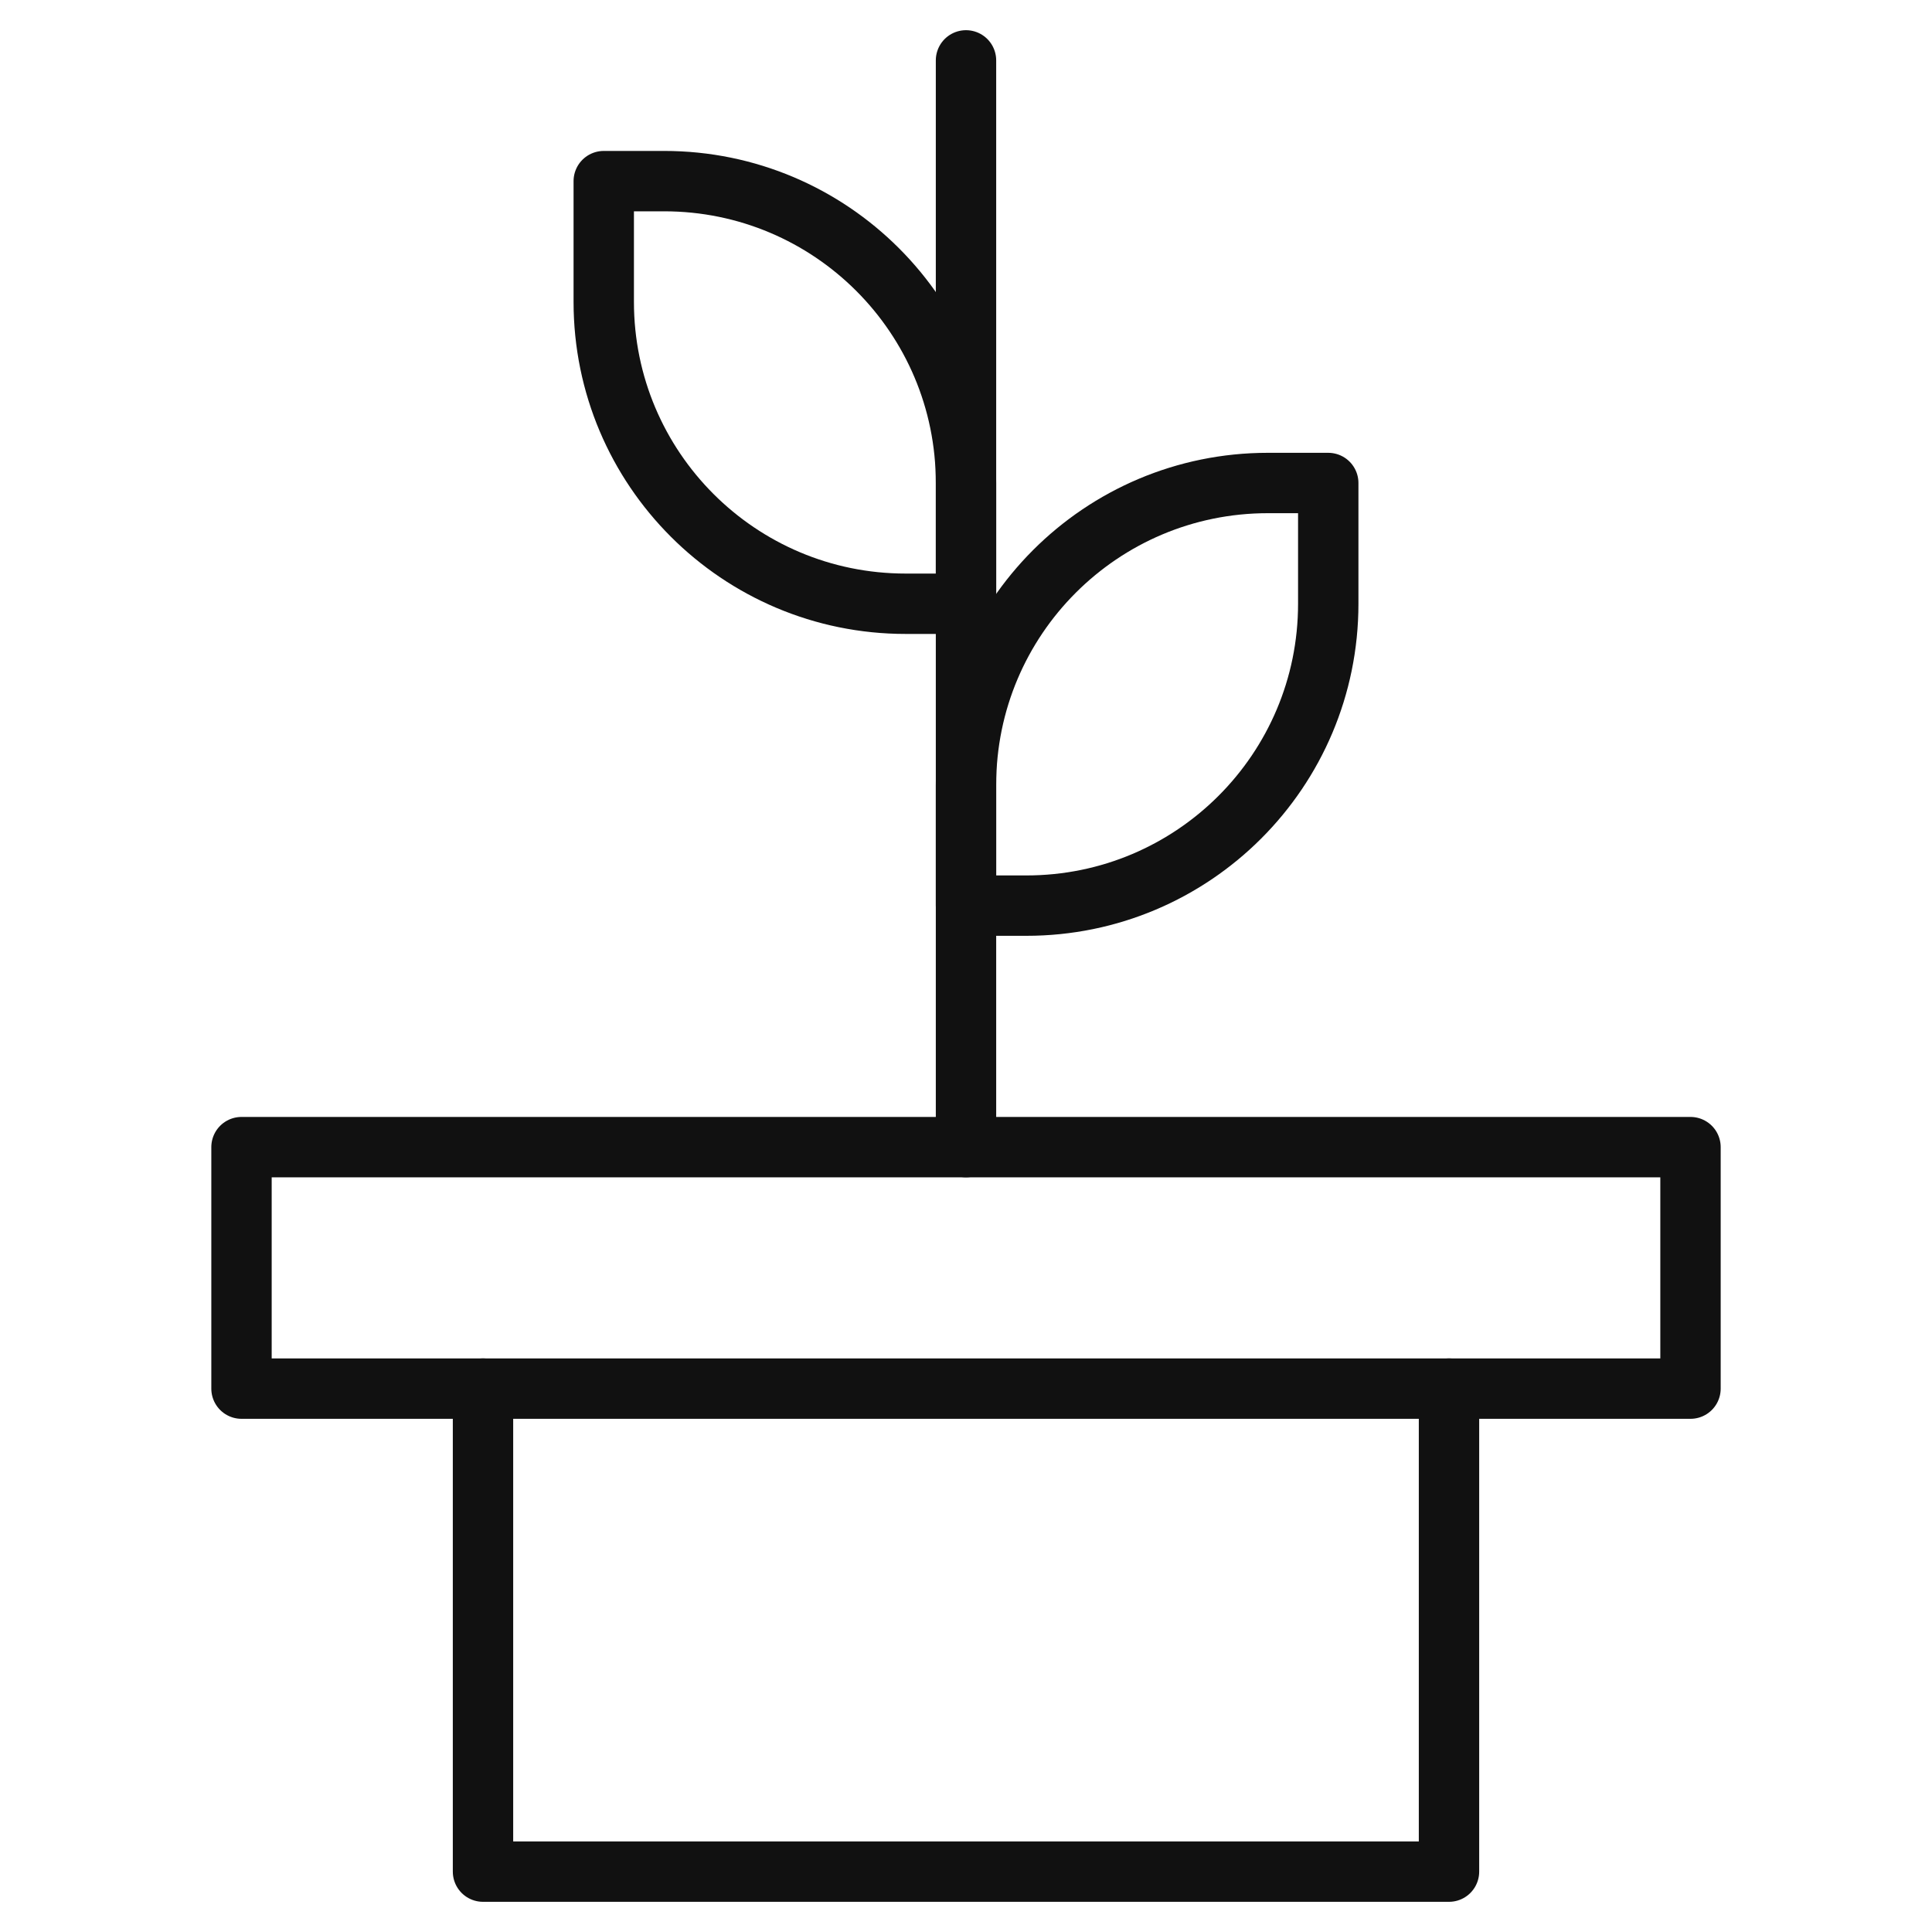
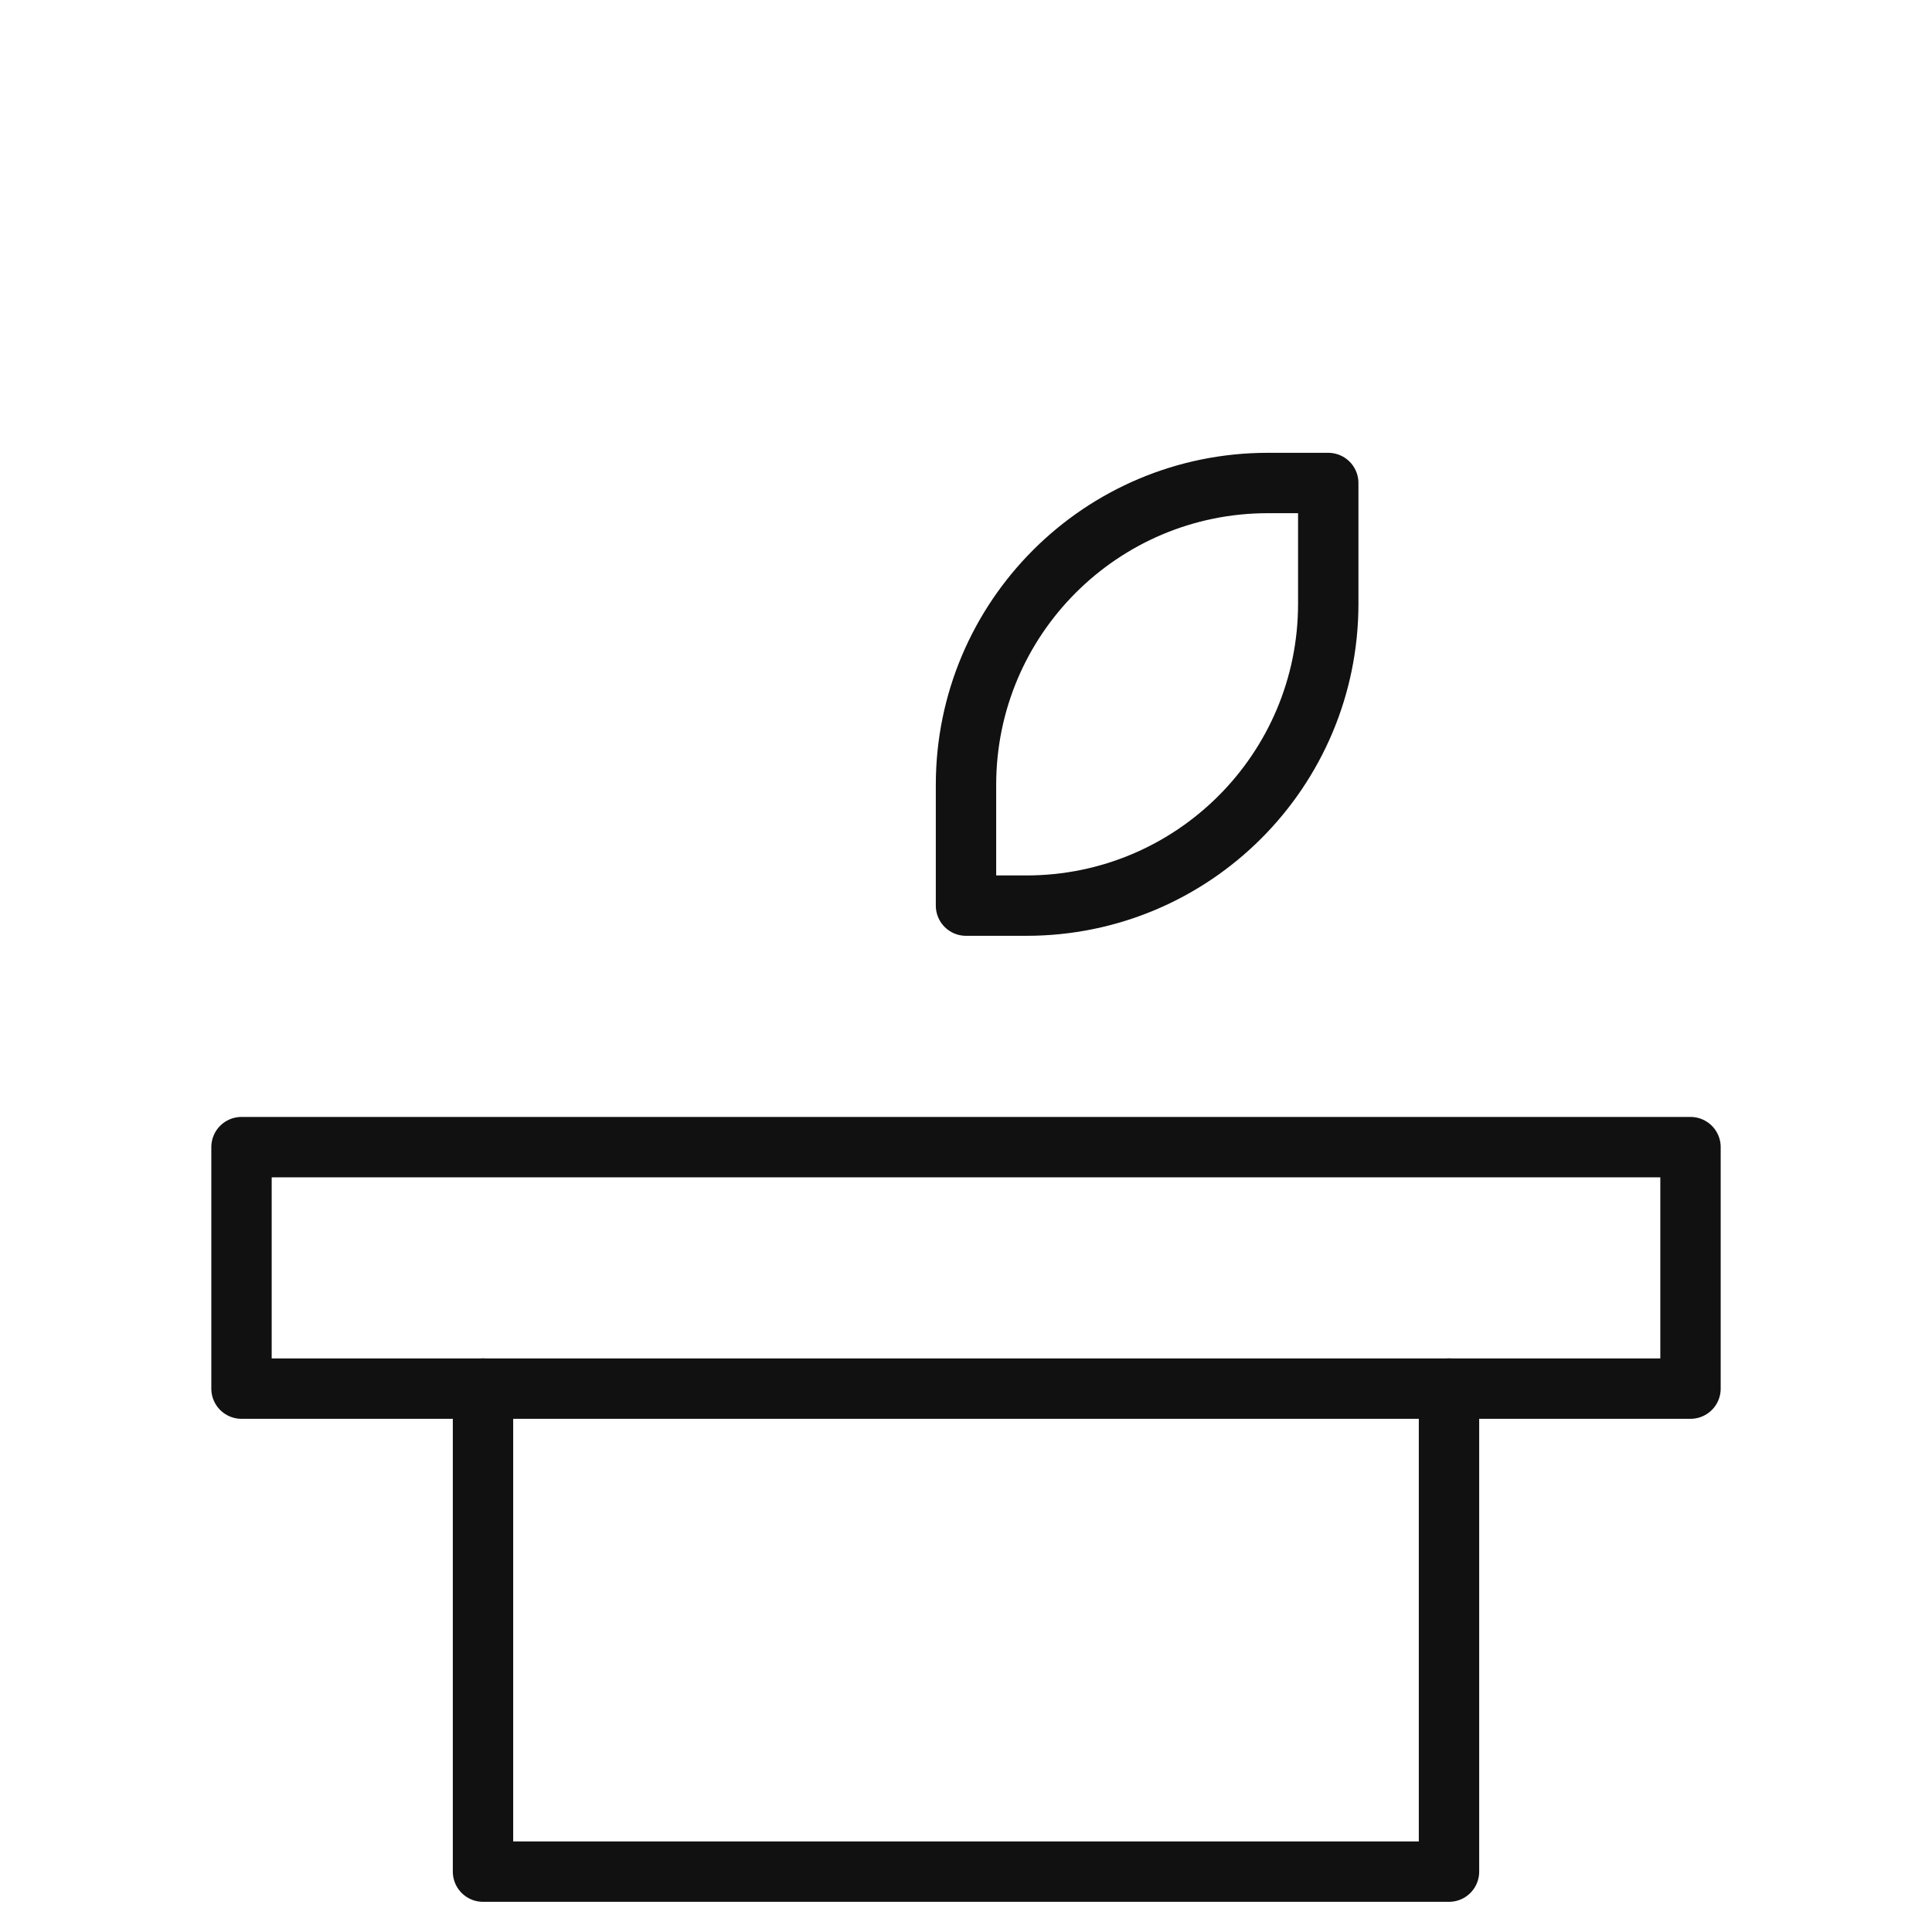
<svg xmlns="http://www.w3.org/2000/svg" viewBox="0 0 64 64" width="64" height="64">
  <g class="nc-icon-wrapper" stroke-linecap="round" stroke-linejoin="round" stroke-width="2" fill="#111111" stroke="#111111">
-     <path data-color="color-2" fill="none" stroke-miterlimit="10" d="M20,6h2 c5.523,0,10,4.477,10,10v4h-2c-5.523,0-10-4.477-10-10V6z" />
-     <line data-color="color-2" fill="none" stroke-miterlimit="10" x1="32" y1="38" x2="32" y2="2" />
    <path data-color="color-2" fill="none" stroke-miterlimit="10" d="M44,16h-2 c-5.523,0-10,4.477-10,10v4h2c5.523,0,10-4.477,10-10V16z" />
    <polyline data-cap="butt" fill="none" stroke="#111111" stroke-miterlimit="10" points="48,46 48,62 16,62 16,46 " />
    <rect x="8" y="38" fill="none" stroke="#111111" stroke-miterlimit="10" width="48" height="8" />
  </g>
</svg>